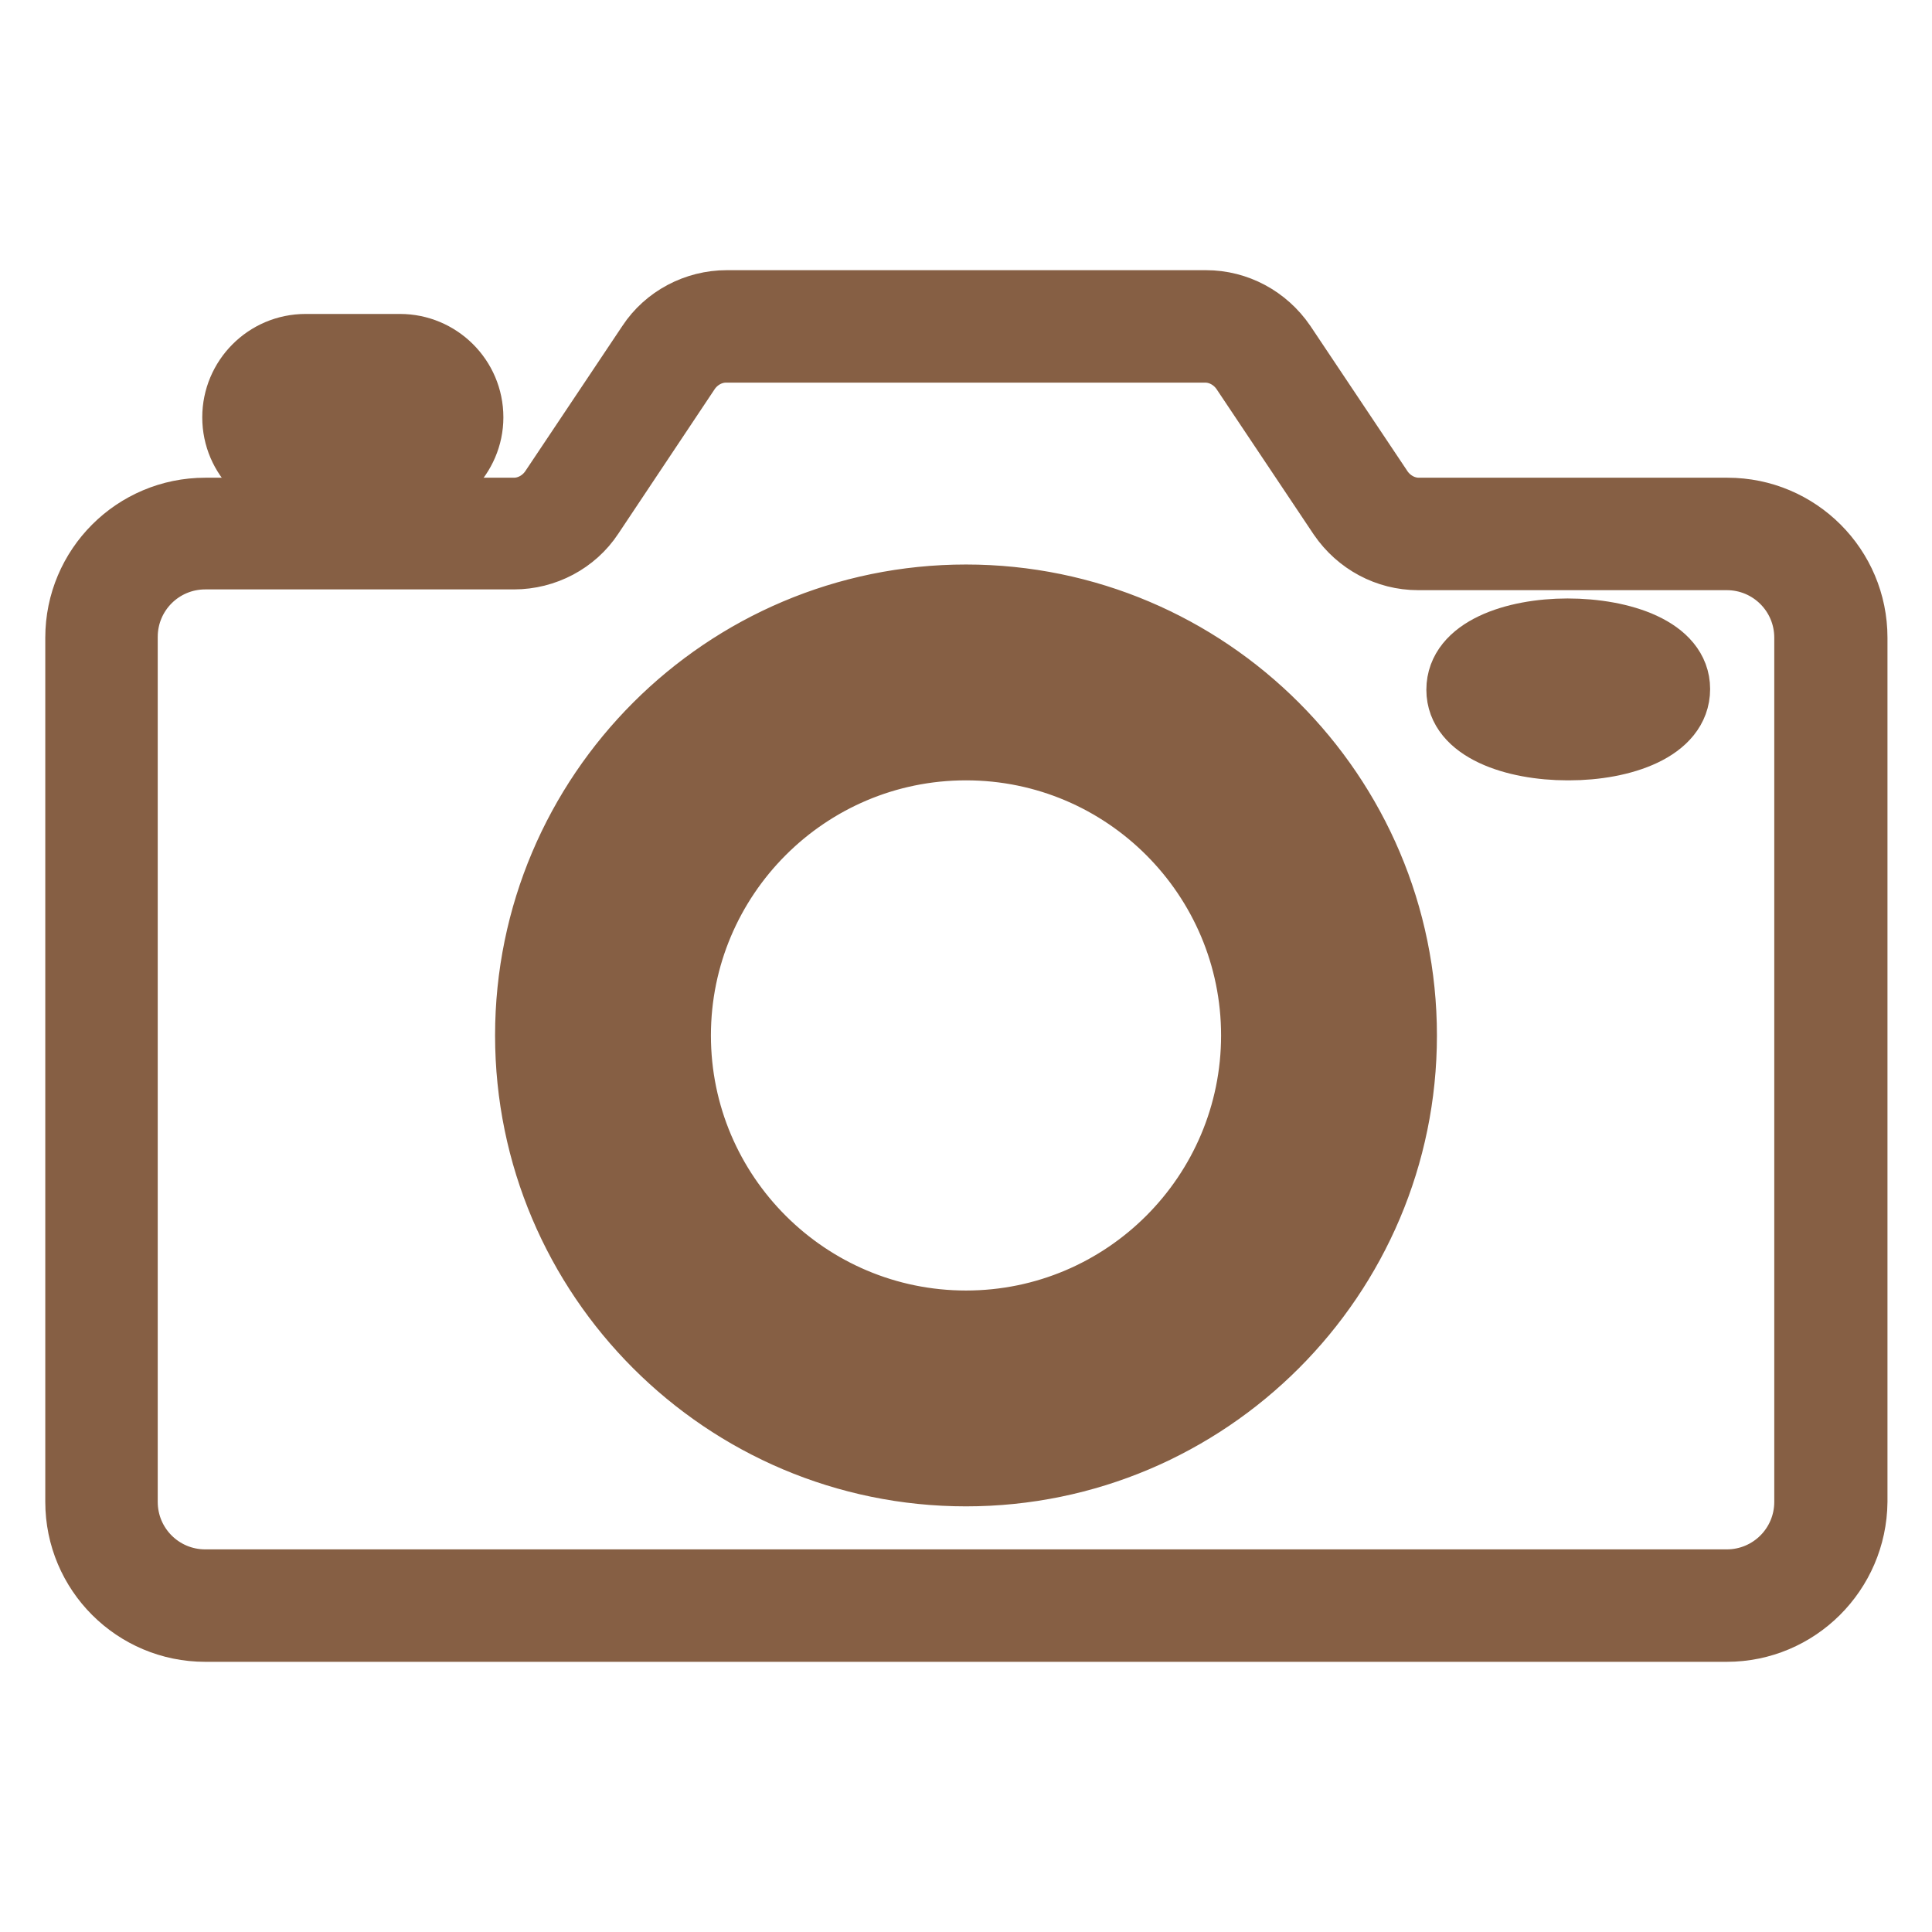
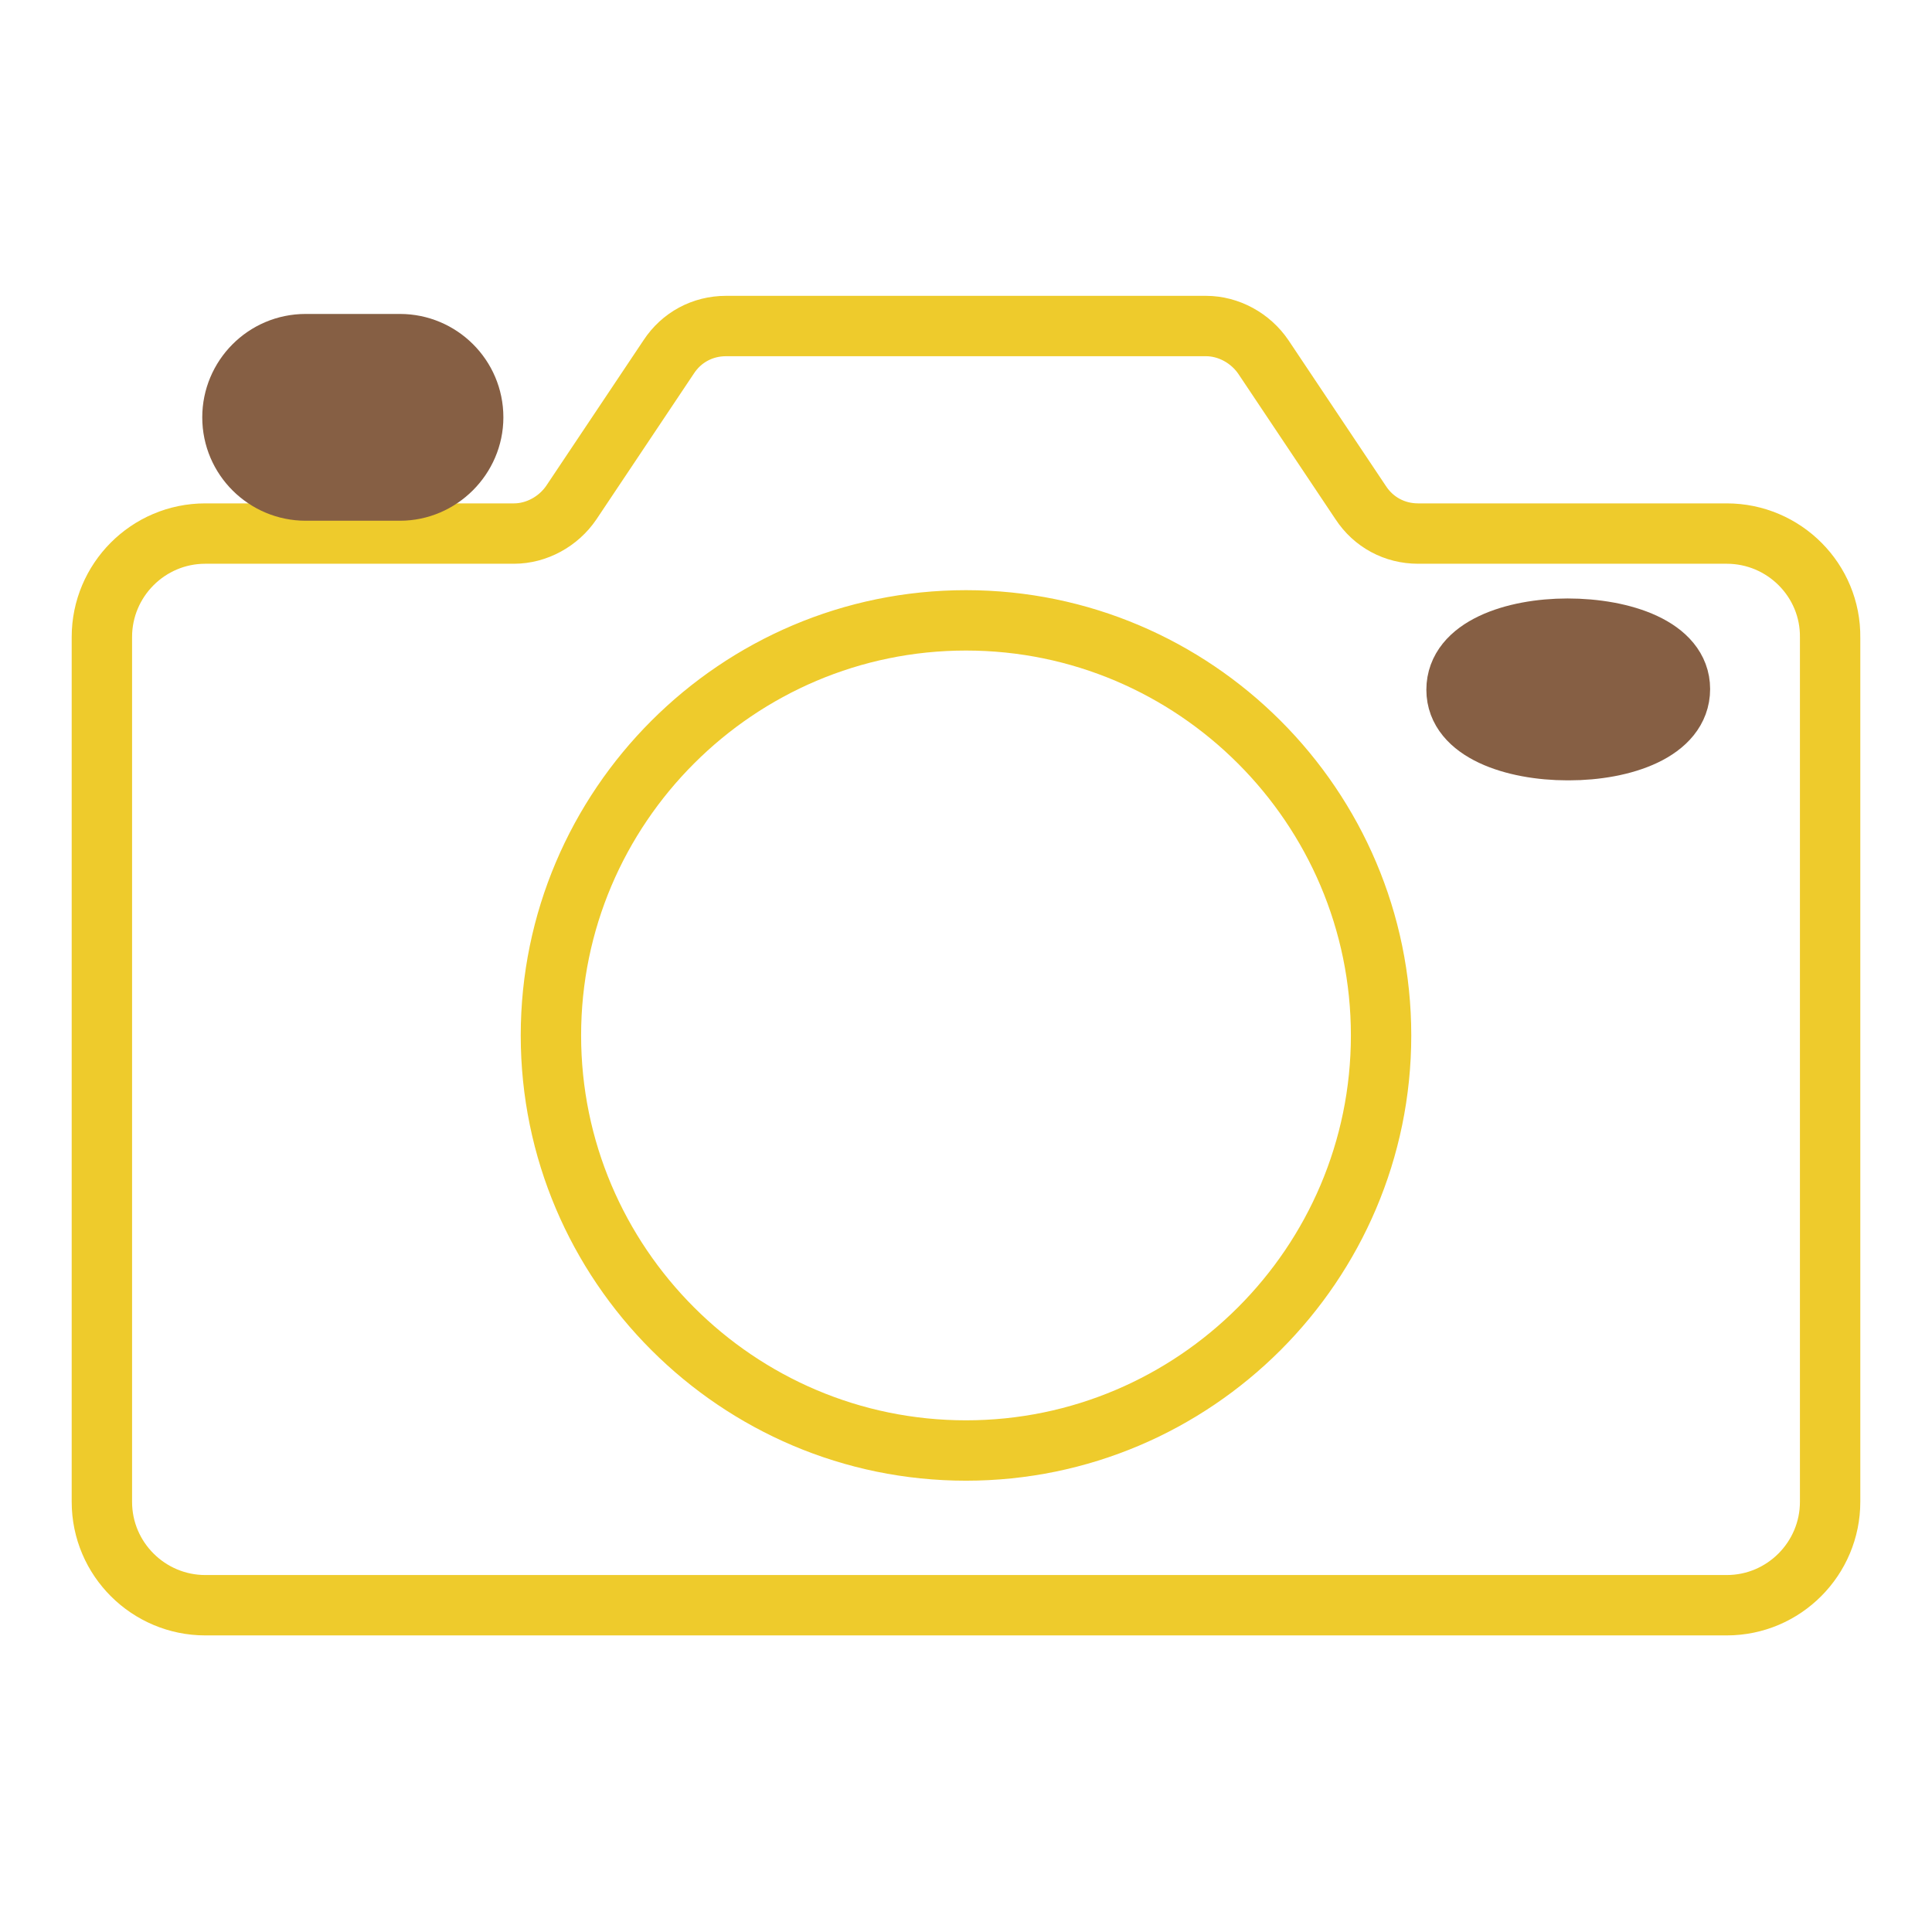
<svg xmlns="http://www.w3.org/2000/svg" version="1.1" x="0px" y="0px" viewBox="0 0 256 256" enable-background="new 0 0 256 256" xml:space="preserve">
  <g>
-     <path stroke-width="8" fill-opacity="0" stroke="#eecb2c" d="M86.8,137.2c0,22.8,18.4,41.3,41.2,41.3c22.8,0,41.3-18.4,41.3-41.2c0,0,0,0,0,0 c0-22.8-18.5-41.2-41.2-41.2C105.2,96,86.8,114.4,86.8,137.2L86.8,137.2z" />
-     <path stroke-width="8" fill-opacity="0" stroke="#865f44" d="M128,181.9c-24.6,0-44.7-20-44.7-44.7c0-24.6,20-44.7,44.7-44.7c24.6,0,44.7,20,44.7,44.7 C172.7,161.8,152.6,181.9,128,181.9z M128,99.4c-20.9,0-37.8,17-37.8,37.8c0,20.9,17,37.8,37.8,37.8c20.9,0,37.8-17,37.8-37.8 C165.8,116.4,148.9,99.4,128,99.4z" />
    <path stroke-width="8" fill-opacity="0" stroke="#eecb2c" d="M228.8,70.7h-40.9c-3.1,0-5.9-1.5-7.6-4.1l-12.9-19.3c-1.7-2.5-4.6-4.1-7.6-4.1H96.2 c-3.1,0-5.9,1.5-7.6,4.1L75.7,66.6c-1.7,2.5-4.6,4.1-7.6,4.1H27.2c-7.6,0-13.7,6.2-13.7,13.7V199c0,7.6,6.2,13.7,13.7,13.7h201.6 c7.6,0,13.7-6.2,13.7-13.7V84.5C242.6,76.9,236.4,70.7,228.8,70.7L228.8,70.7z M128,192.2c-30.3,0-55-24.7-55-55 c0-30.3,24.7-55,55-55c30.3,0,55,24.7,55,55C183,167.5,158.3,192.2,128,192.2z" />
-     <path stroke-width="8" fill-opacity="0" stroke="#865f44" d="M228.8,216.2H27.2c-9.5,0-17.2-7.7-17.2-17.2V84.5c0-9.5,7.7-17.2,17.2-17.2h40.9c1.9,0,3.7-1,4.8-2.6 l12.9-19.3c2.3-3.5,6.3-5.6,10.5-5.6h63.5c4.2,0,8.1,2.1,10.5,5.6l12.9,19.3c1.1,1.6,2.9,2.6,4.8,2.6h40.9 c9.5,0,17.2,7.7,17.2,17.2V199C246,208.5,238.3,216.2,228.8,216.2L228.8,216.2z M27.2,74.1c-5.7,0-10.3,4.6-10.3,10.3V199 c0,5.7,4.6,10.3,10.3,10.3h201.6c5.7,0,10.3-4.6,10.3-10.3V84.5c0-5.7-4.6-10.3-10.3-10.3h-40.9c-4.2,0-8.1-2.1-10.5-5.6 l-12.9-19.3c-1.1-1.6-2.9-2.6-4.8-2.6H96.2c-1.9,0-3.7,1-4.8,2.6L78.6,68.5c-2.3,3.5-6.3,5.6-10.5,5.6H27.2z M128,195.6 c-32.2,0-58.4-26.2-58.4-58.4c0-32.2,26.2-58.4,58.4-58.4s58.4,26.2,58.4,58.4C186.4,169.4,160.2,195.6,128,195.6z M128,85.6 c-28.4,0-51.6,23.1-51.6,51.6c0,28.4,23.1,51.6,51.6,51.6s51.6-23.1,51.6-51.6C179.6,108.8,156.4,85.6,128,85.6z" />
-     <path stroke-width="8" fill-opacity="0" stroke="#eecb2c" d="M53,49.1H40.5c-3.4,0-6.2,2.8-6.2,6.2c0,3.4,2.8,6.2,6.2,6.2H53c3.4,0,6.2-2.8,6.2-6.2 C59.3,51.9,56.5,49.1,53,49.1z" />
    <path stroke-width="8" fill-opacity="0" stroke="#865f44" d="M53,65H40.5c-5.3,0-9.7-4.3-9.7-9.7c0-5.3,4.3-9.7,9.7-9.7H53c5.3,0,9.7,4.3,9.7,9.7 C62.7,60.6,58.3,65,53,65z M40.5,52.5c-1.5,0-2.8,1.3-2.8,2.8s1.3,2.8,2.8,2.8H53c1.5,0,2.8-1.3,2.8-2.8s-1.3-2.8-2.8-2.8H40.5z" />
    <path stroke-width="8" fill-opacity="0" stroke="#eecb2c" d="M207.9,96h-0.2c-6.2,0-11.2-2-11.2-4.5v-0.1c0-2.5,5-4.5,11.2-4.5h0.2c6.2,0,11.2,2,11.2,4.5v0.1 C219.2,93.9,214.1,96,207.9,96z" />
    <path stroke-width="8" fill-opacity="0" stroke="#865f44" d="M207.9,99.4h-0.2c-7.1,0-14.7-2.5-14.7-8c0-5.6,7.6-8.1,14.7-8.1c7.3,0,14.9,2.5,14.9,8 C222.6,96.9,215,99.4,207.9,99.4z M200.9,91.4c1.4,0.6,3.7,1.2,6.8,1.2h0.2c3.1,0,5.5-0.6,6.9-1.2c-1.4-0.6-3.7-1.2-6.9-1.2 C204.7,90.2,202.2,90.8,200.9,91.4z" />
  </g>
</svg>